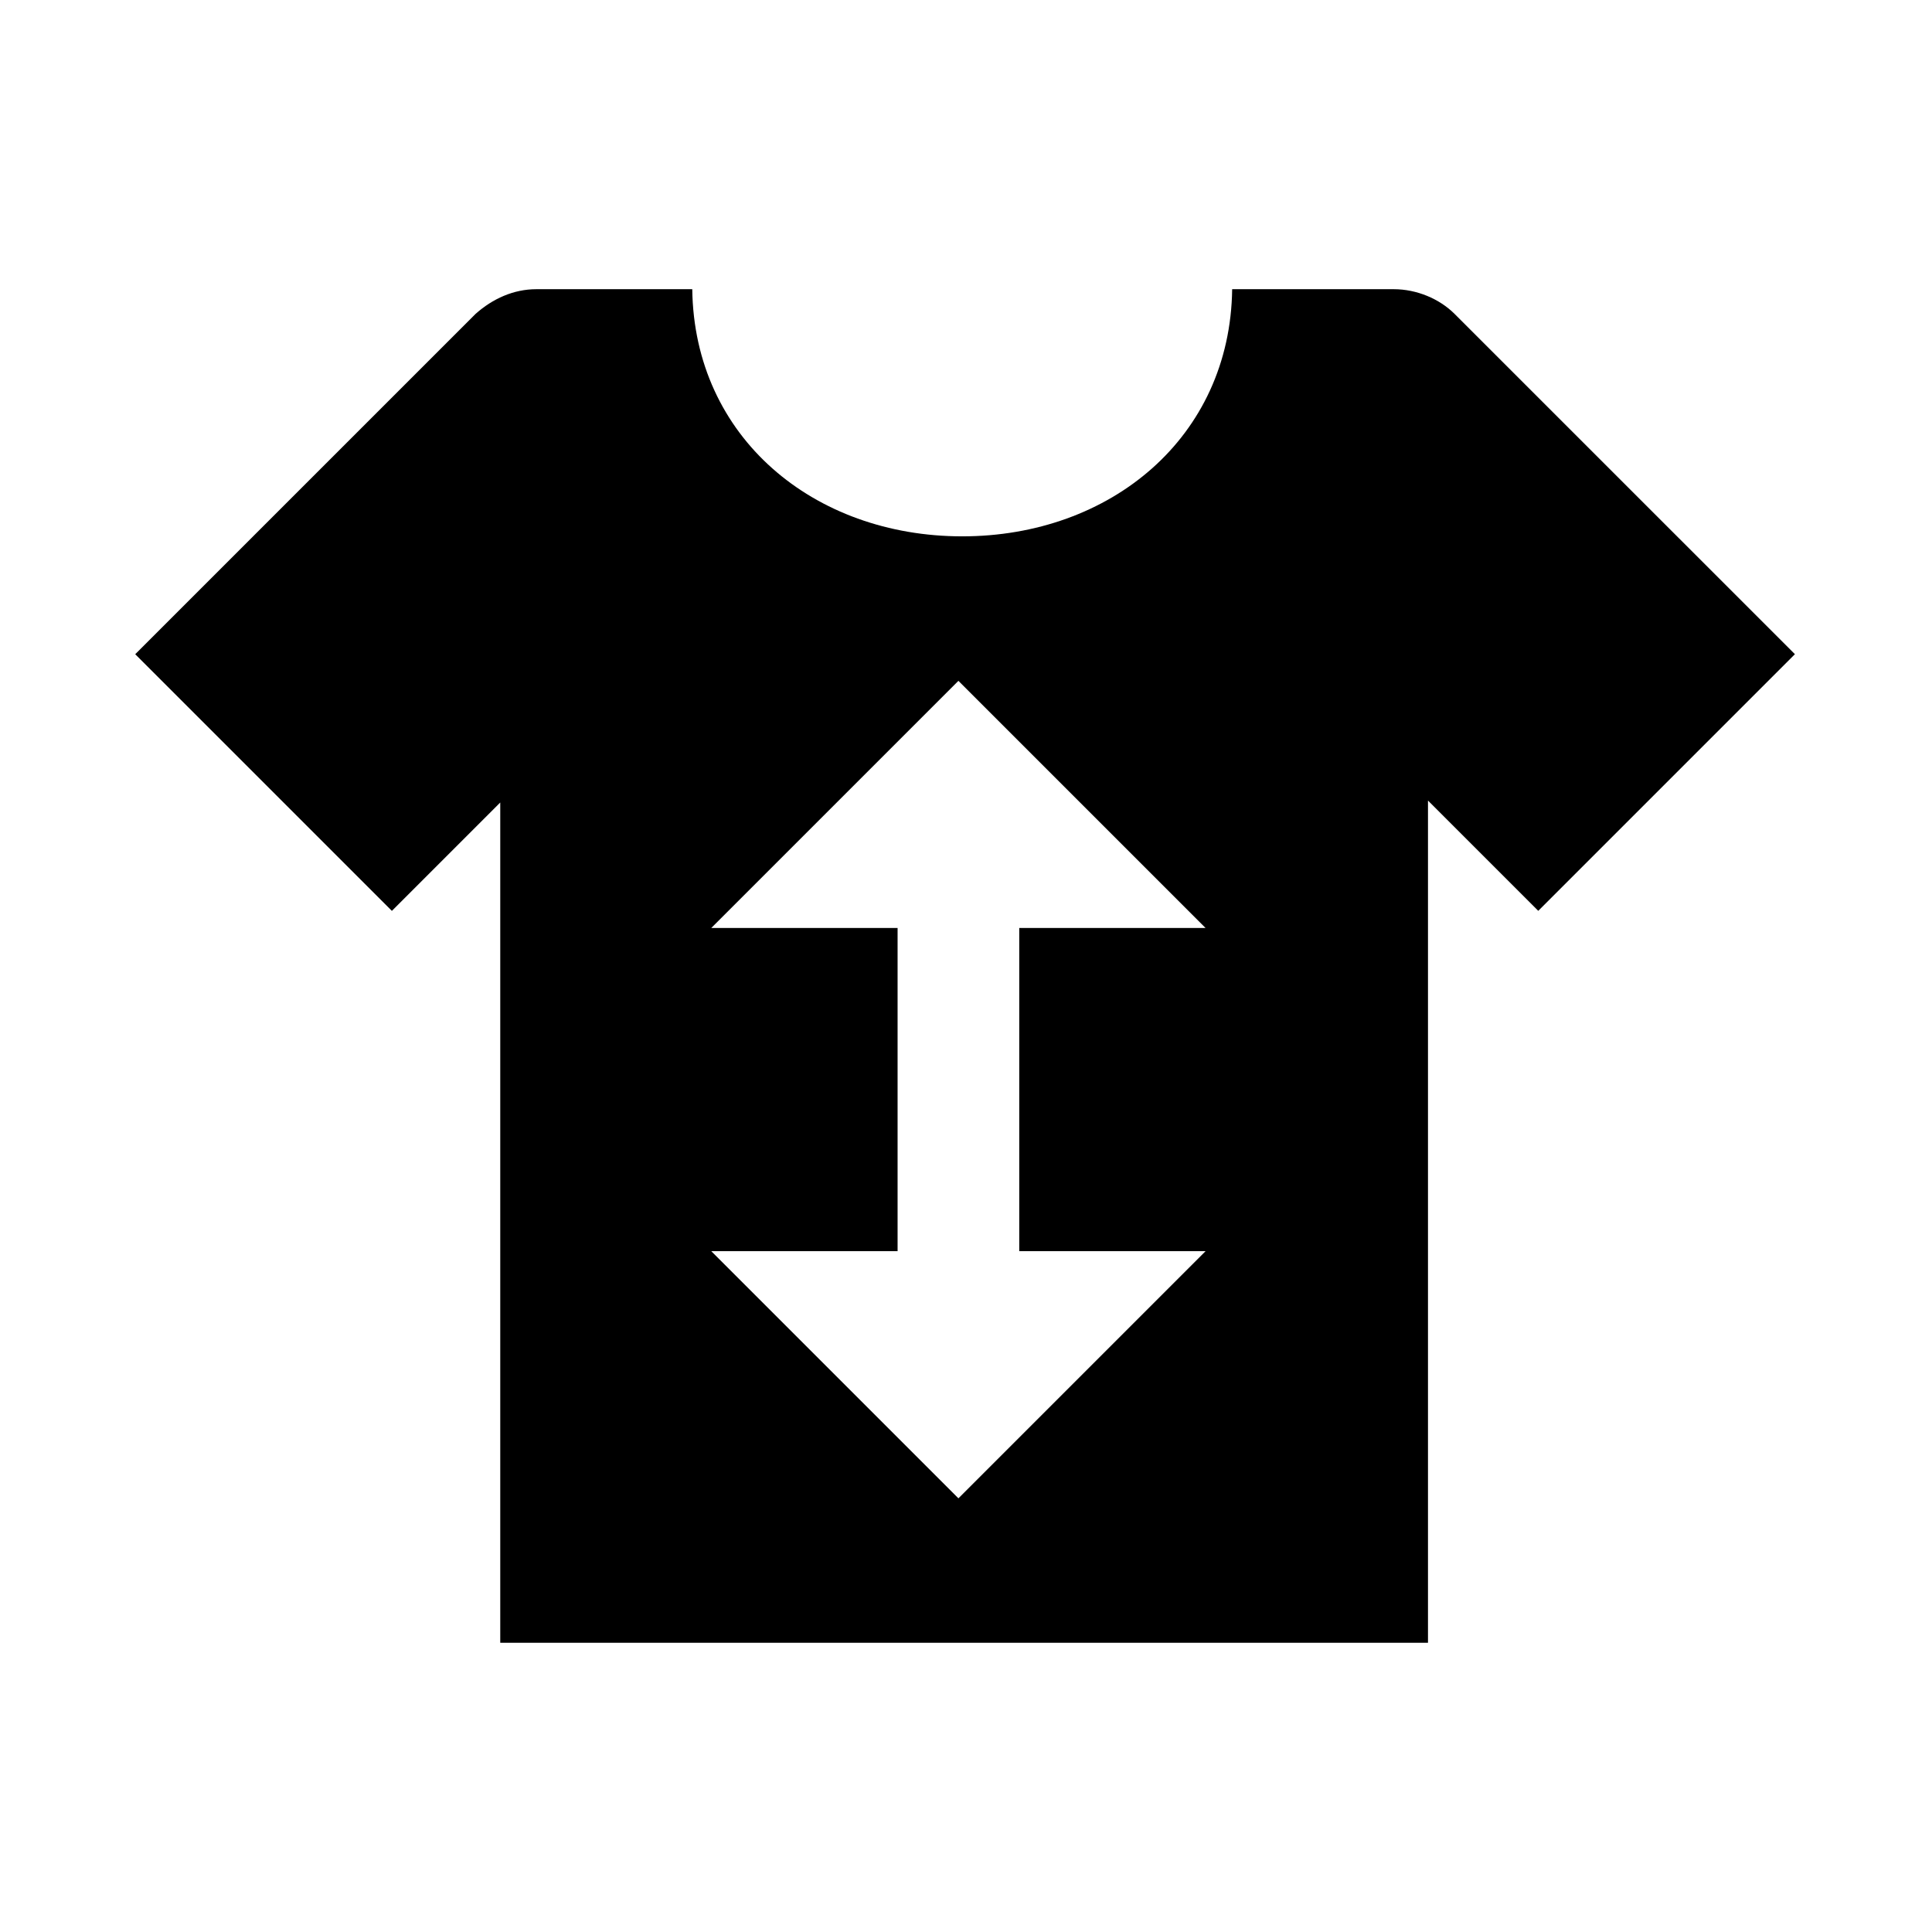
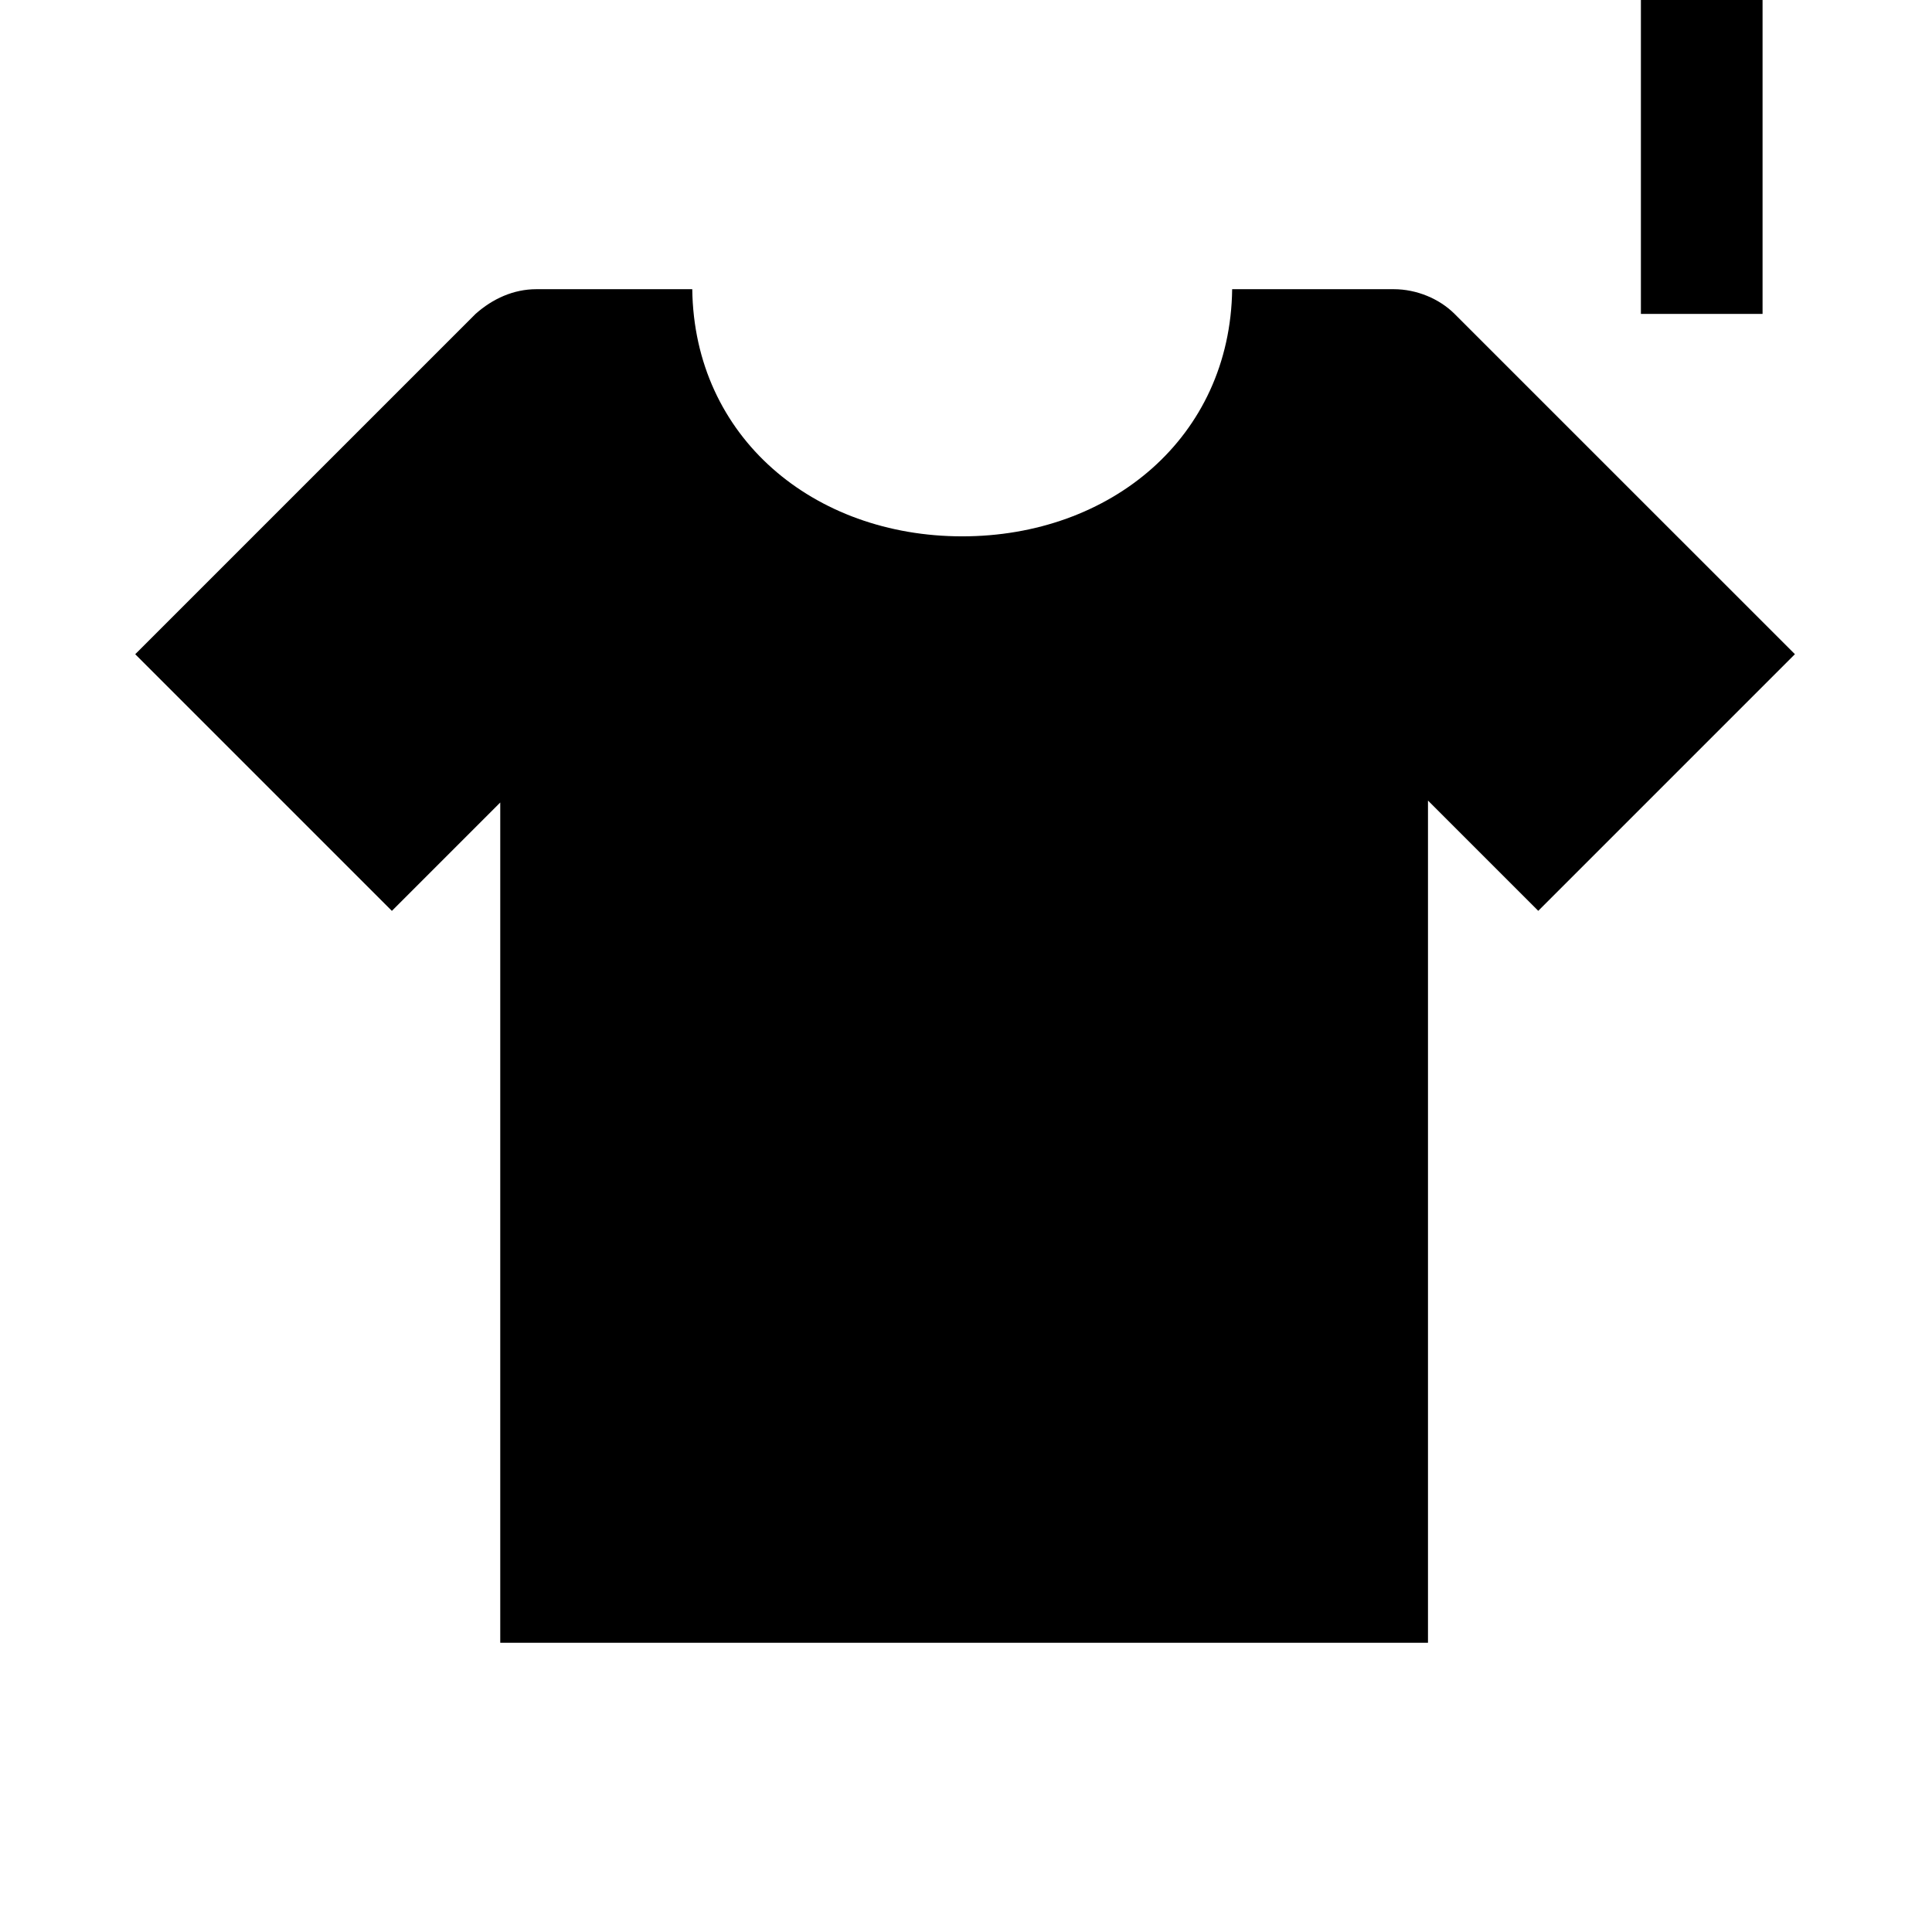
<svg xmlns="http://www.w3.org/2000/svg" fill="#000000" width="800px" height="800px" version="1.1" viewBox="144 144 512 512">
-   <path d="m529.48 227.19c-4.031-4.031-10.078-6.551-16.121-6.551h-42.824c-0.504 39.297-32.242 65.496-71.539 65.496-39.297 0-71.039-26.199-71.539-65.496h-41.312c-6.047 0-11.586 2.519-16.121 6.551l-90.188 90.184 68.016 68.016 28.719-28.719v222.68h245.86v-223.19l29.223 29.223 68.016-68.016zm-131.49 313.88-65.496-65.496h49.375v-85.648h-49.375l65.496-65.496 65.496 65.496h-49.375v85.648h49.375z" />
+   <path d="m529.48 227.19c-4.031-4.031-10.078-6.551-16.121-6.551h-42.824c-0.504 39.297-32.242 65.496-71.539 65.496-39.297 0-71.039-26.199-71.539-65.496h-41.312c-6.047 0-11.586 2.519-16.121 6.551l-90.188 90.184 68.016 68.016 28.719-28.719v222.68h245.86v-223.19l29.223 29.223 68.016-68.016zh49.375v-85.648h-49.375l65.496-65.496 65.496 65.496h-49.375v85.648h49.375z" />
</svg>